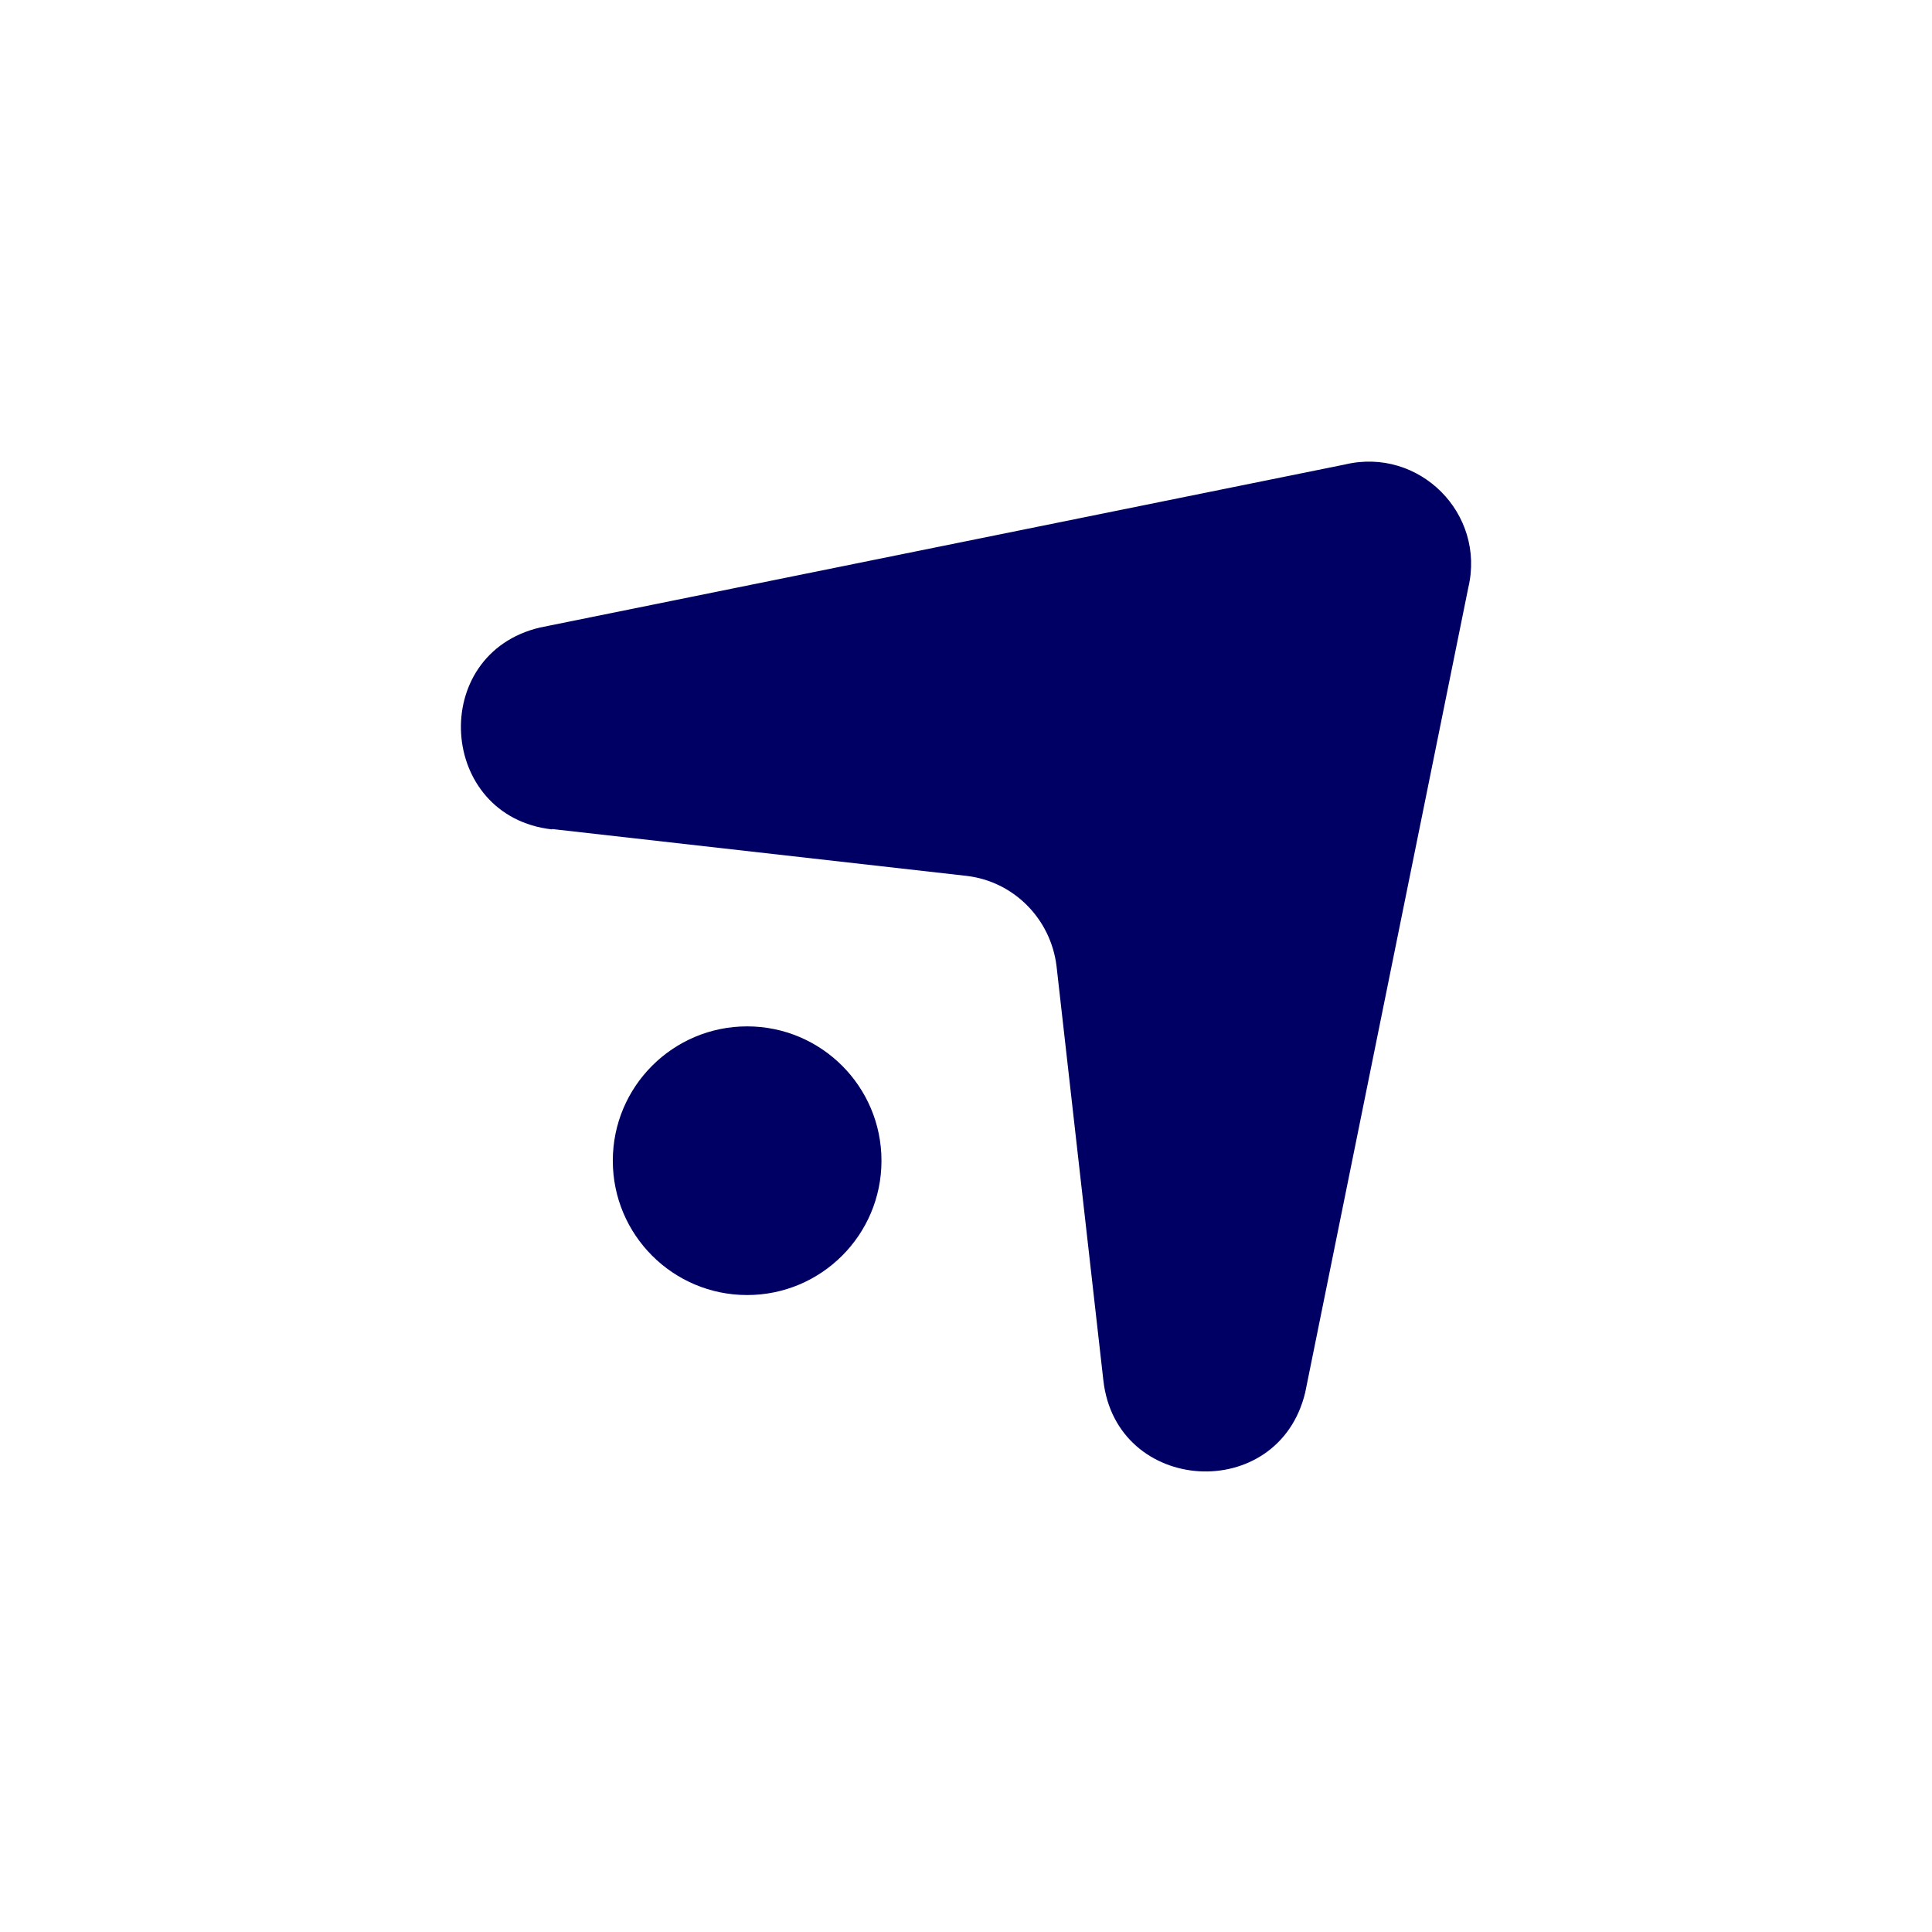
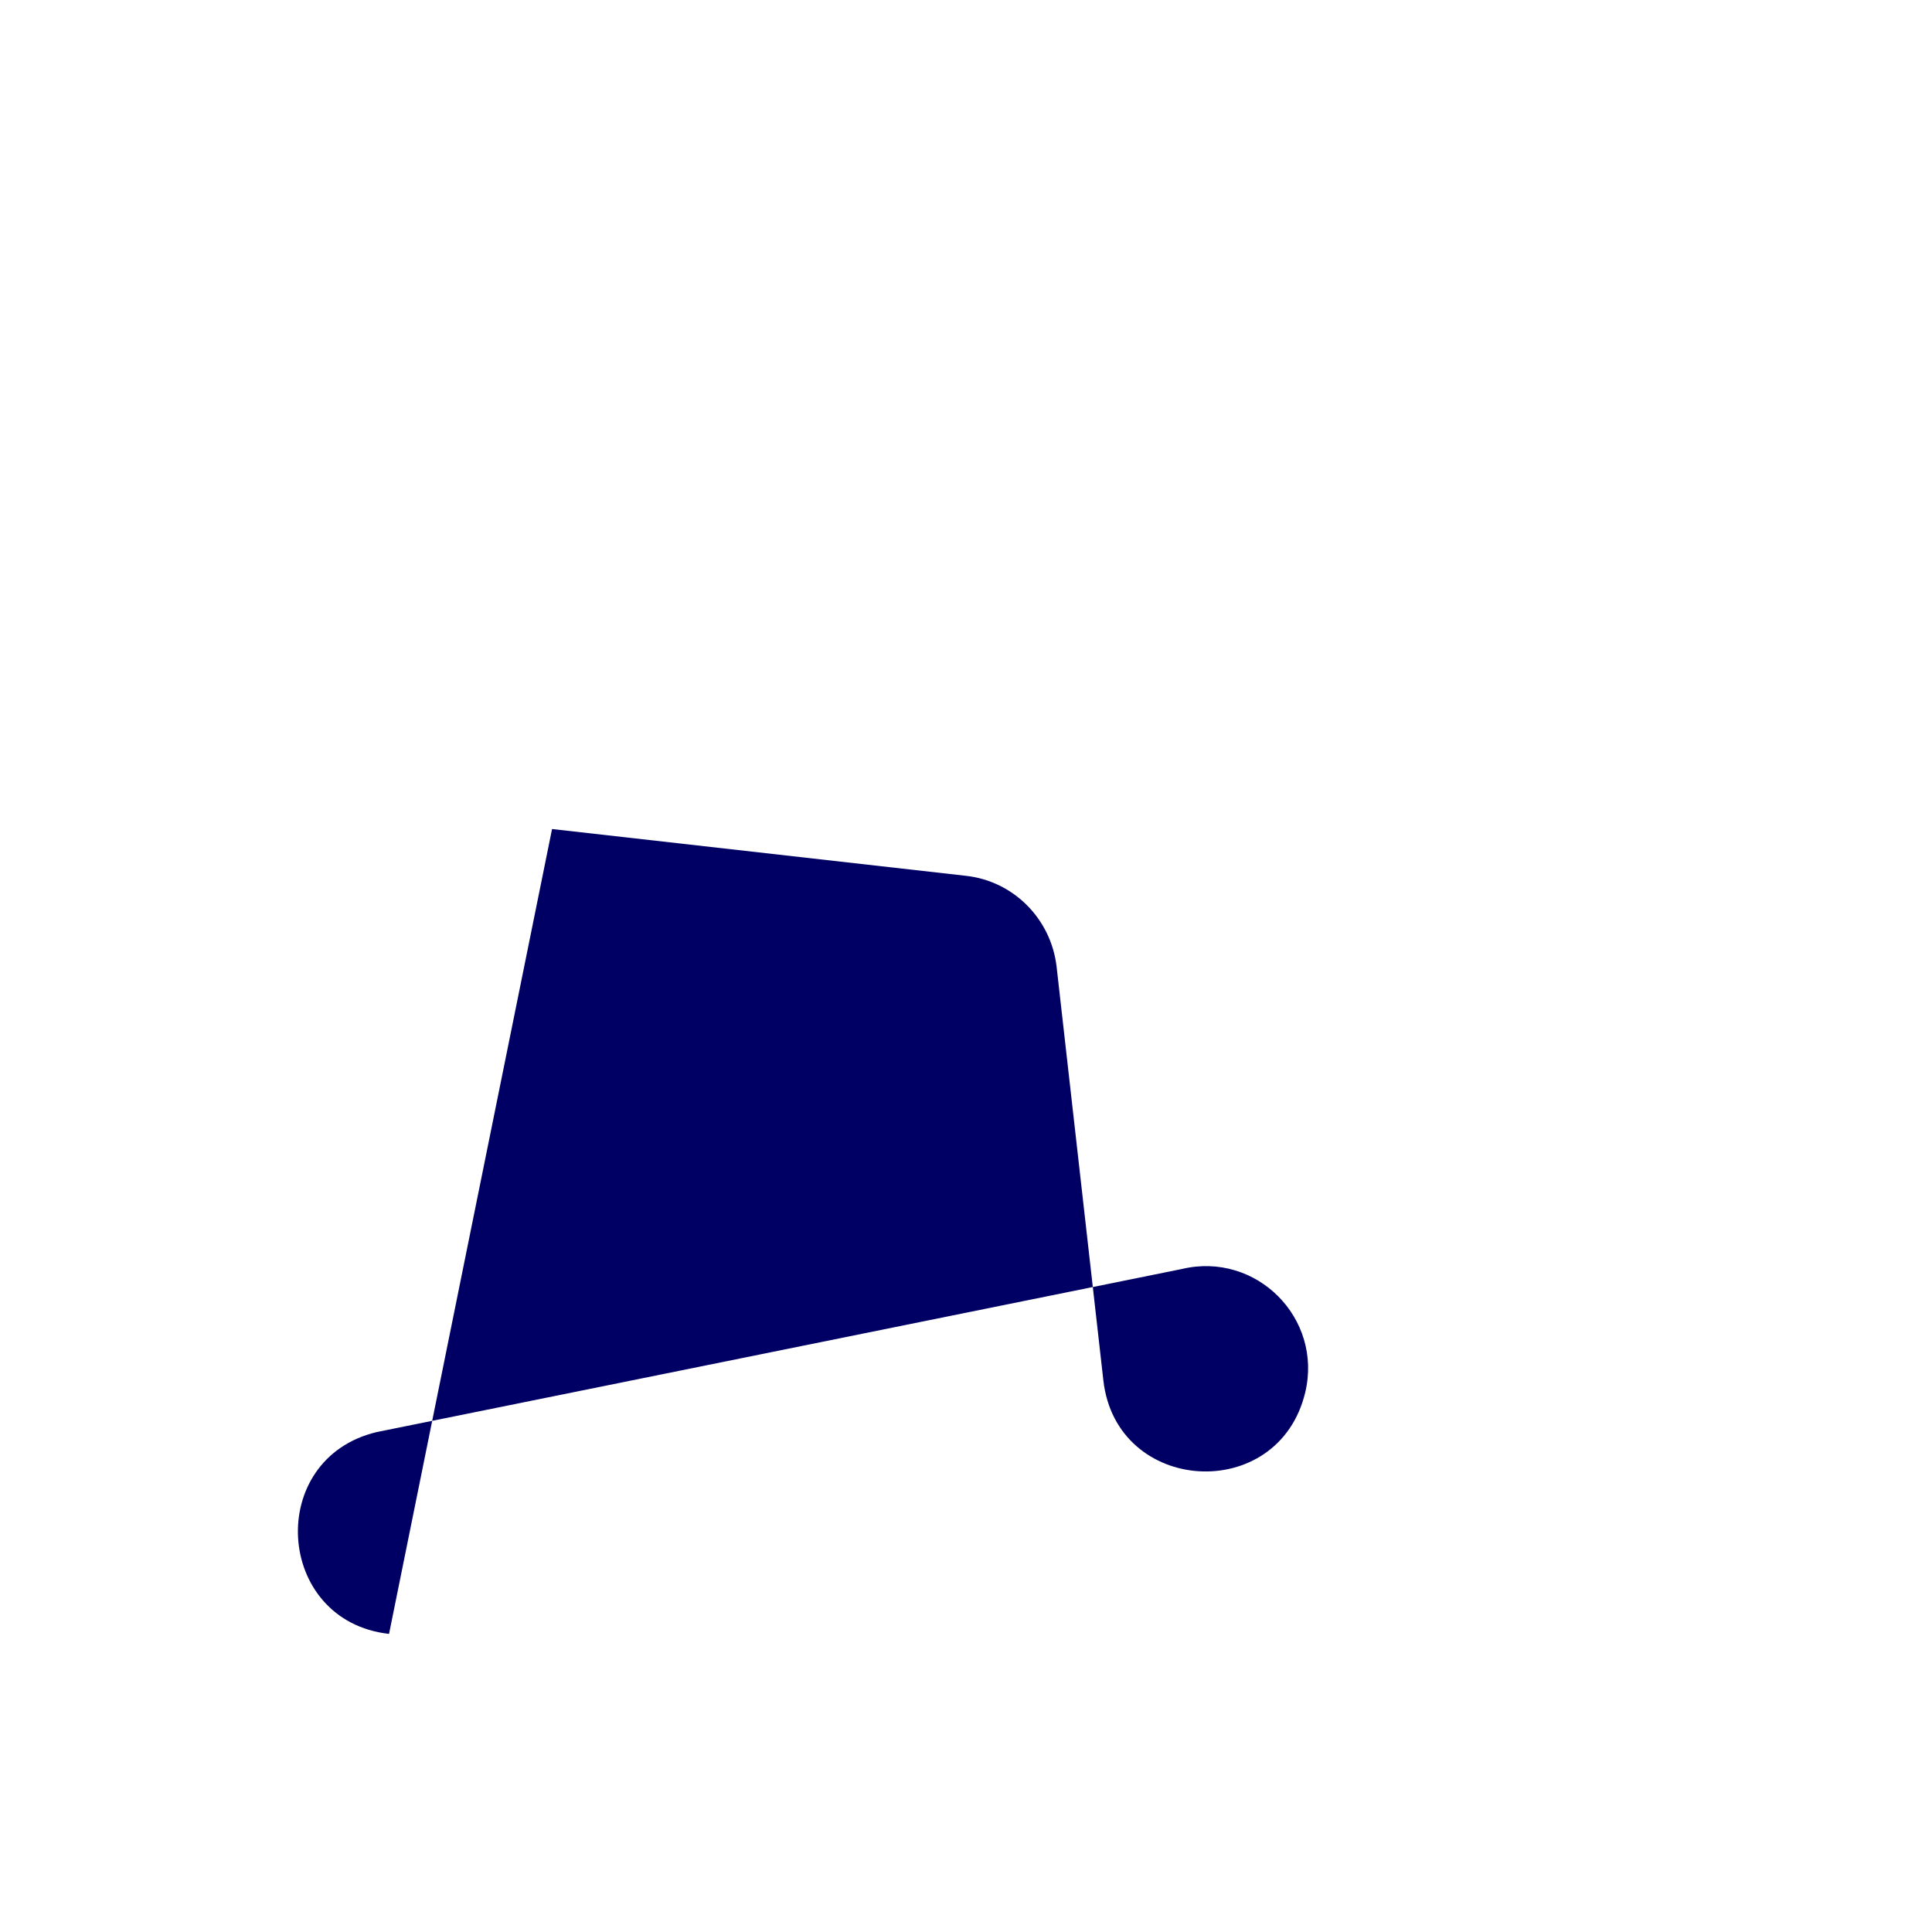
<svg xmlns="http://www.w3.org/2000/svg" id="_2" data-name=" 2" version="1.1" viewBox="0 0 512 512">
  <defs>
    <style>
      .cls-1 {
        fill: #000064;
        stroke-width: 0px;
      }
    </style>
  </defs>
-   <path class="cls-1" d="M146.3,219.7l109.7,12.4c12.6,1.4,22.5,11.4,24,24l12.4,109.7c3.4,30.3,46.4,32.9,53.5,3.2l43.2-213.2c4.7-19.7-13-37.4-32.7-32.7l-213.3,43.2c-29.7,7-27.1,50.1,3.2,53.5Z" />
-   <circle class="cls-1" cx="198" cy="307.6" r="35.6" />
+   <path class="cls-1" d="M146.3,219.7l109.7,12.4c12.6,1.4,22.5,11.4,24,24l12.4,109.7c3.4,30.3,46.4,32.9,53.5,3.2c4.7-19.7-13-37.4-32.7-32.7l-213.3,43.2c-29.7,7-27.1,50.1,3.2,53.5Z" />
</svg>